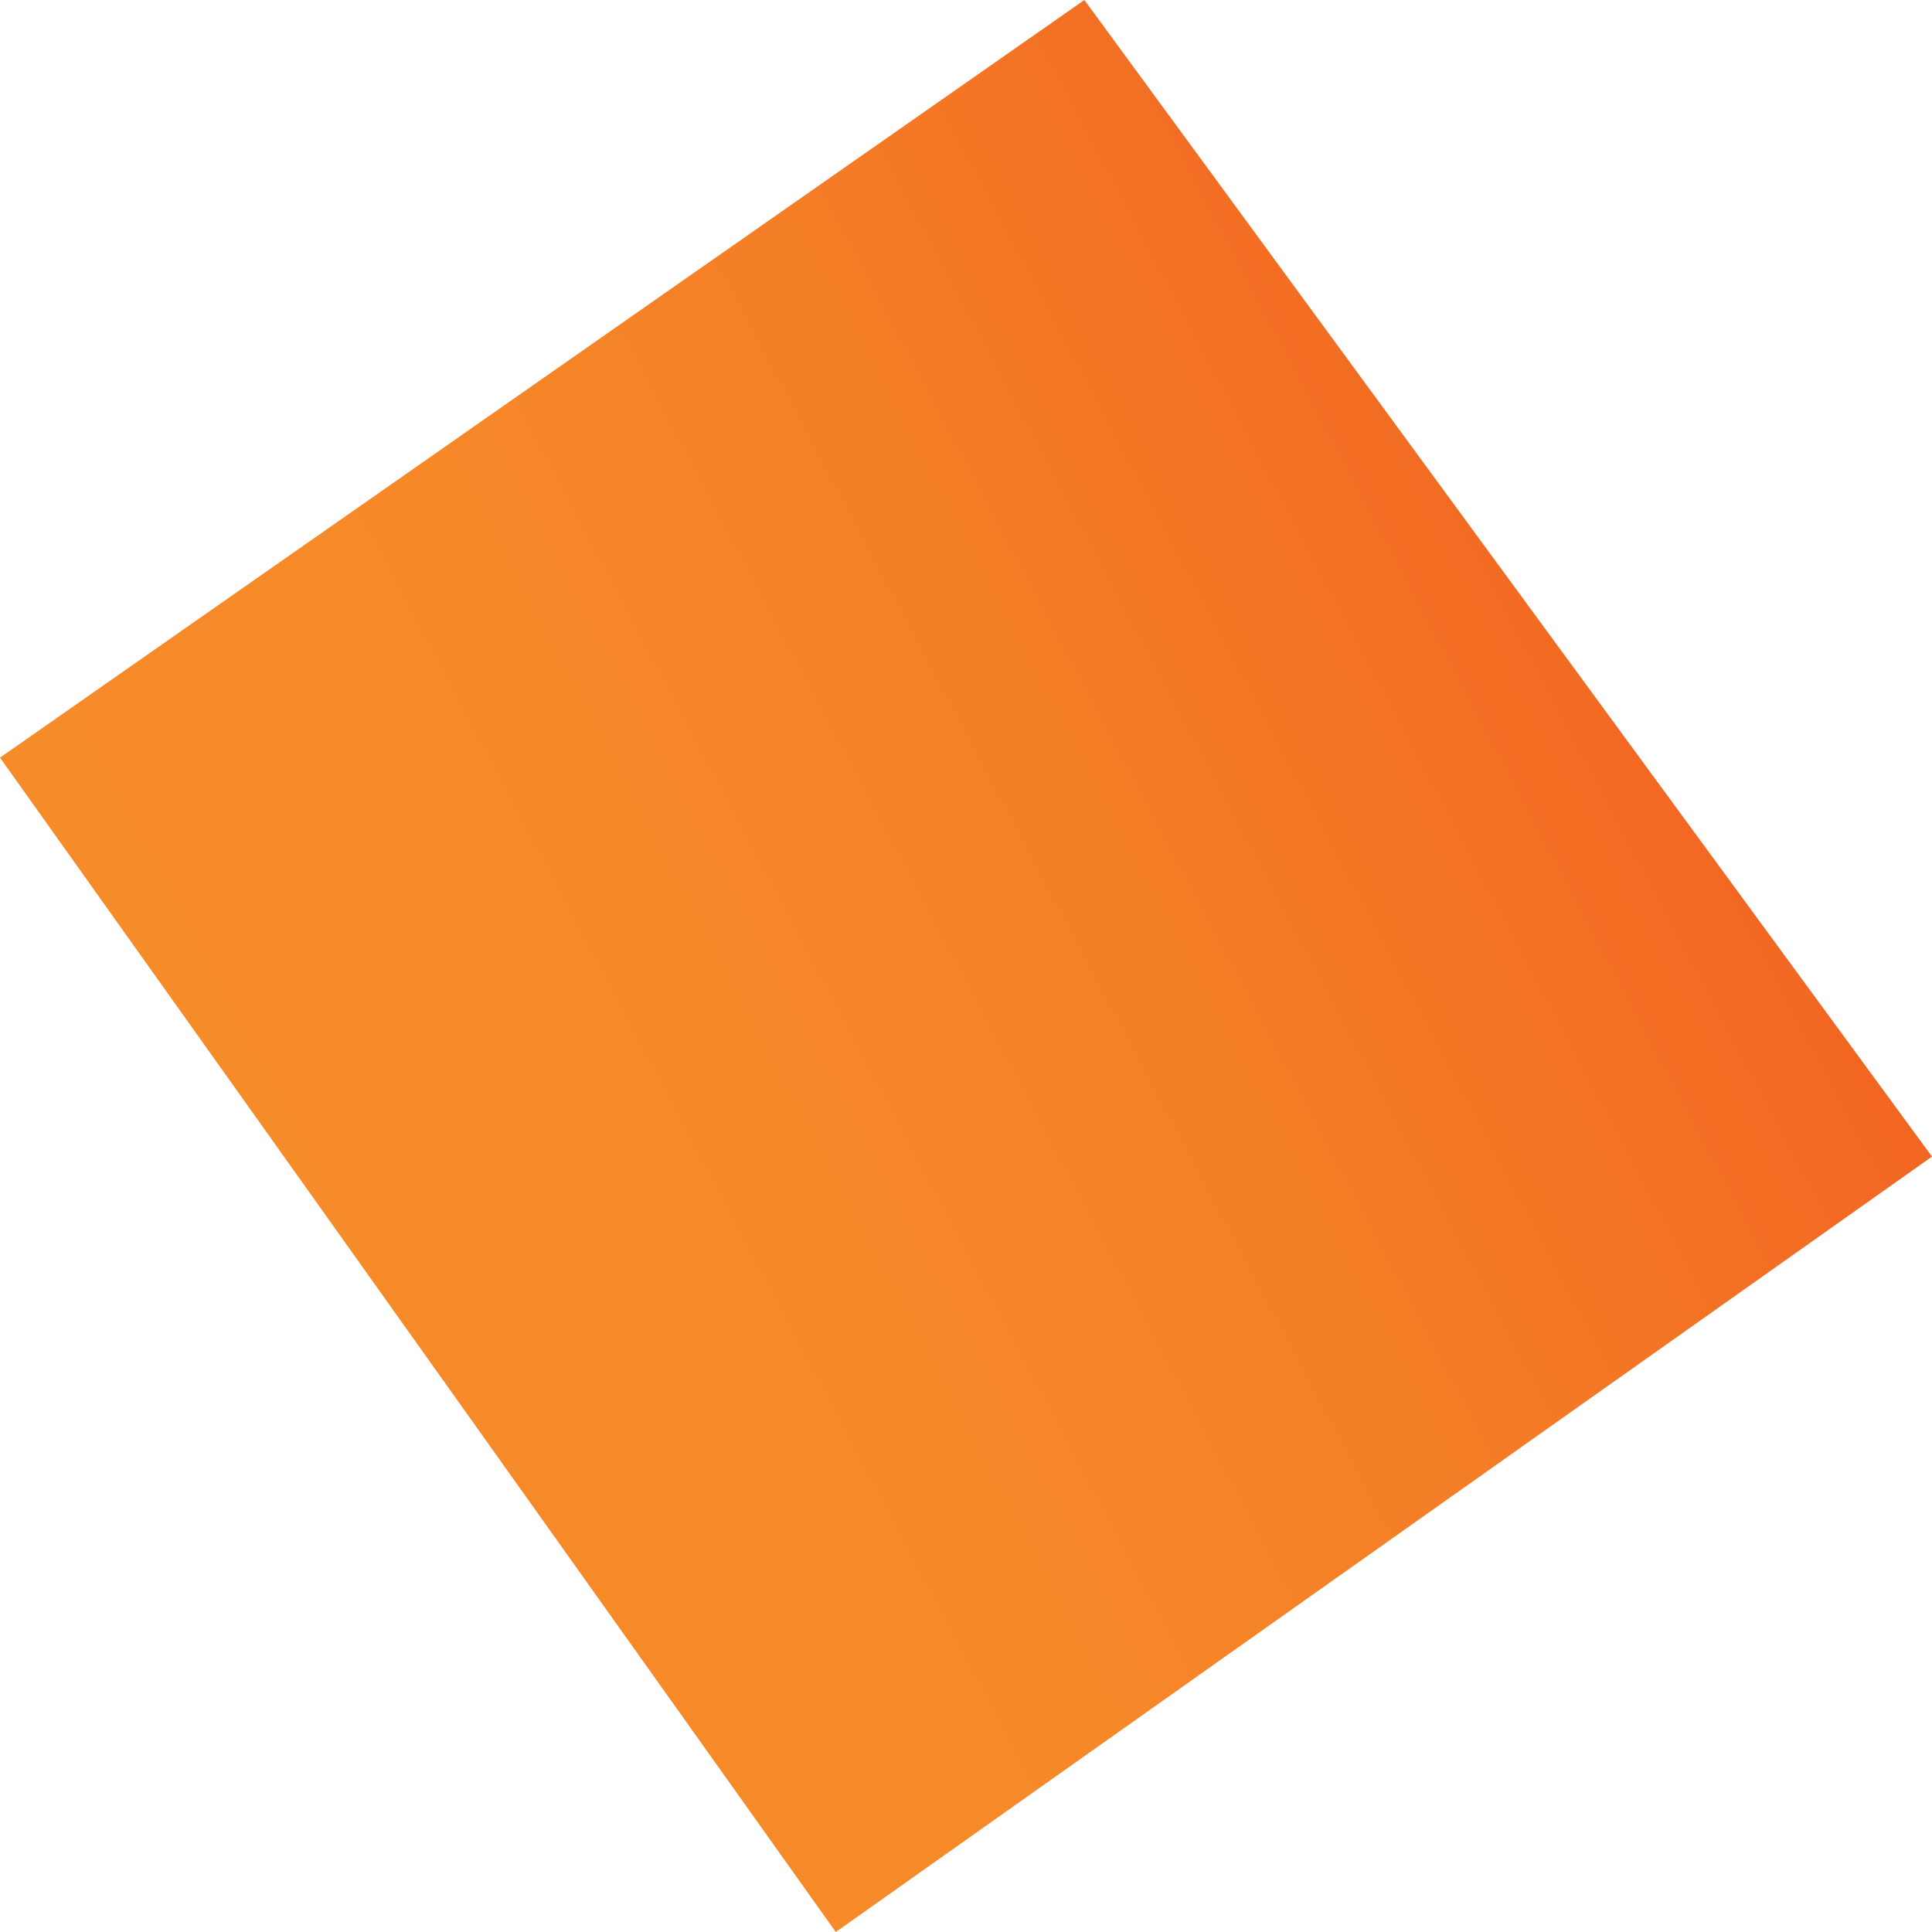
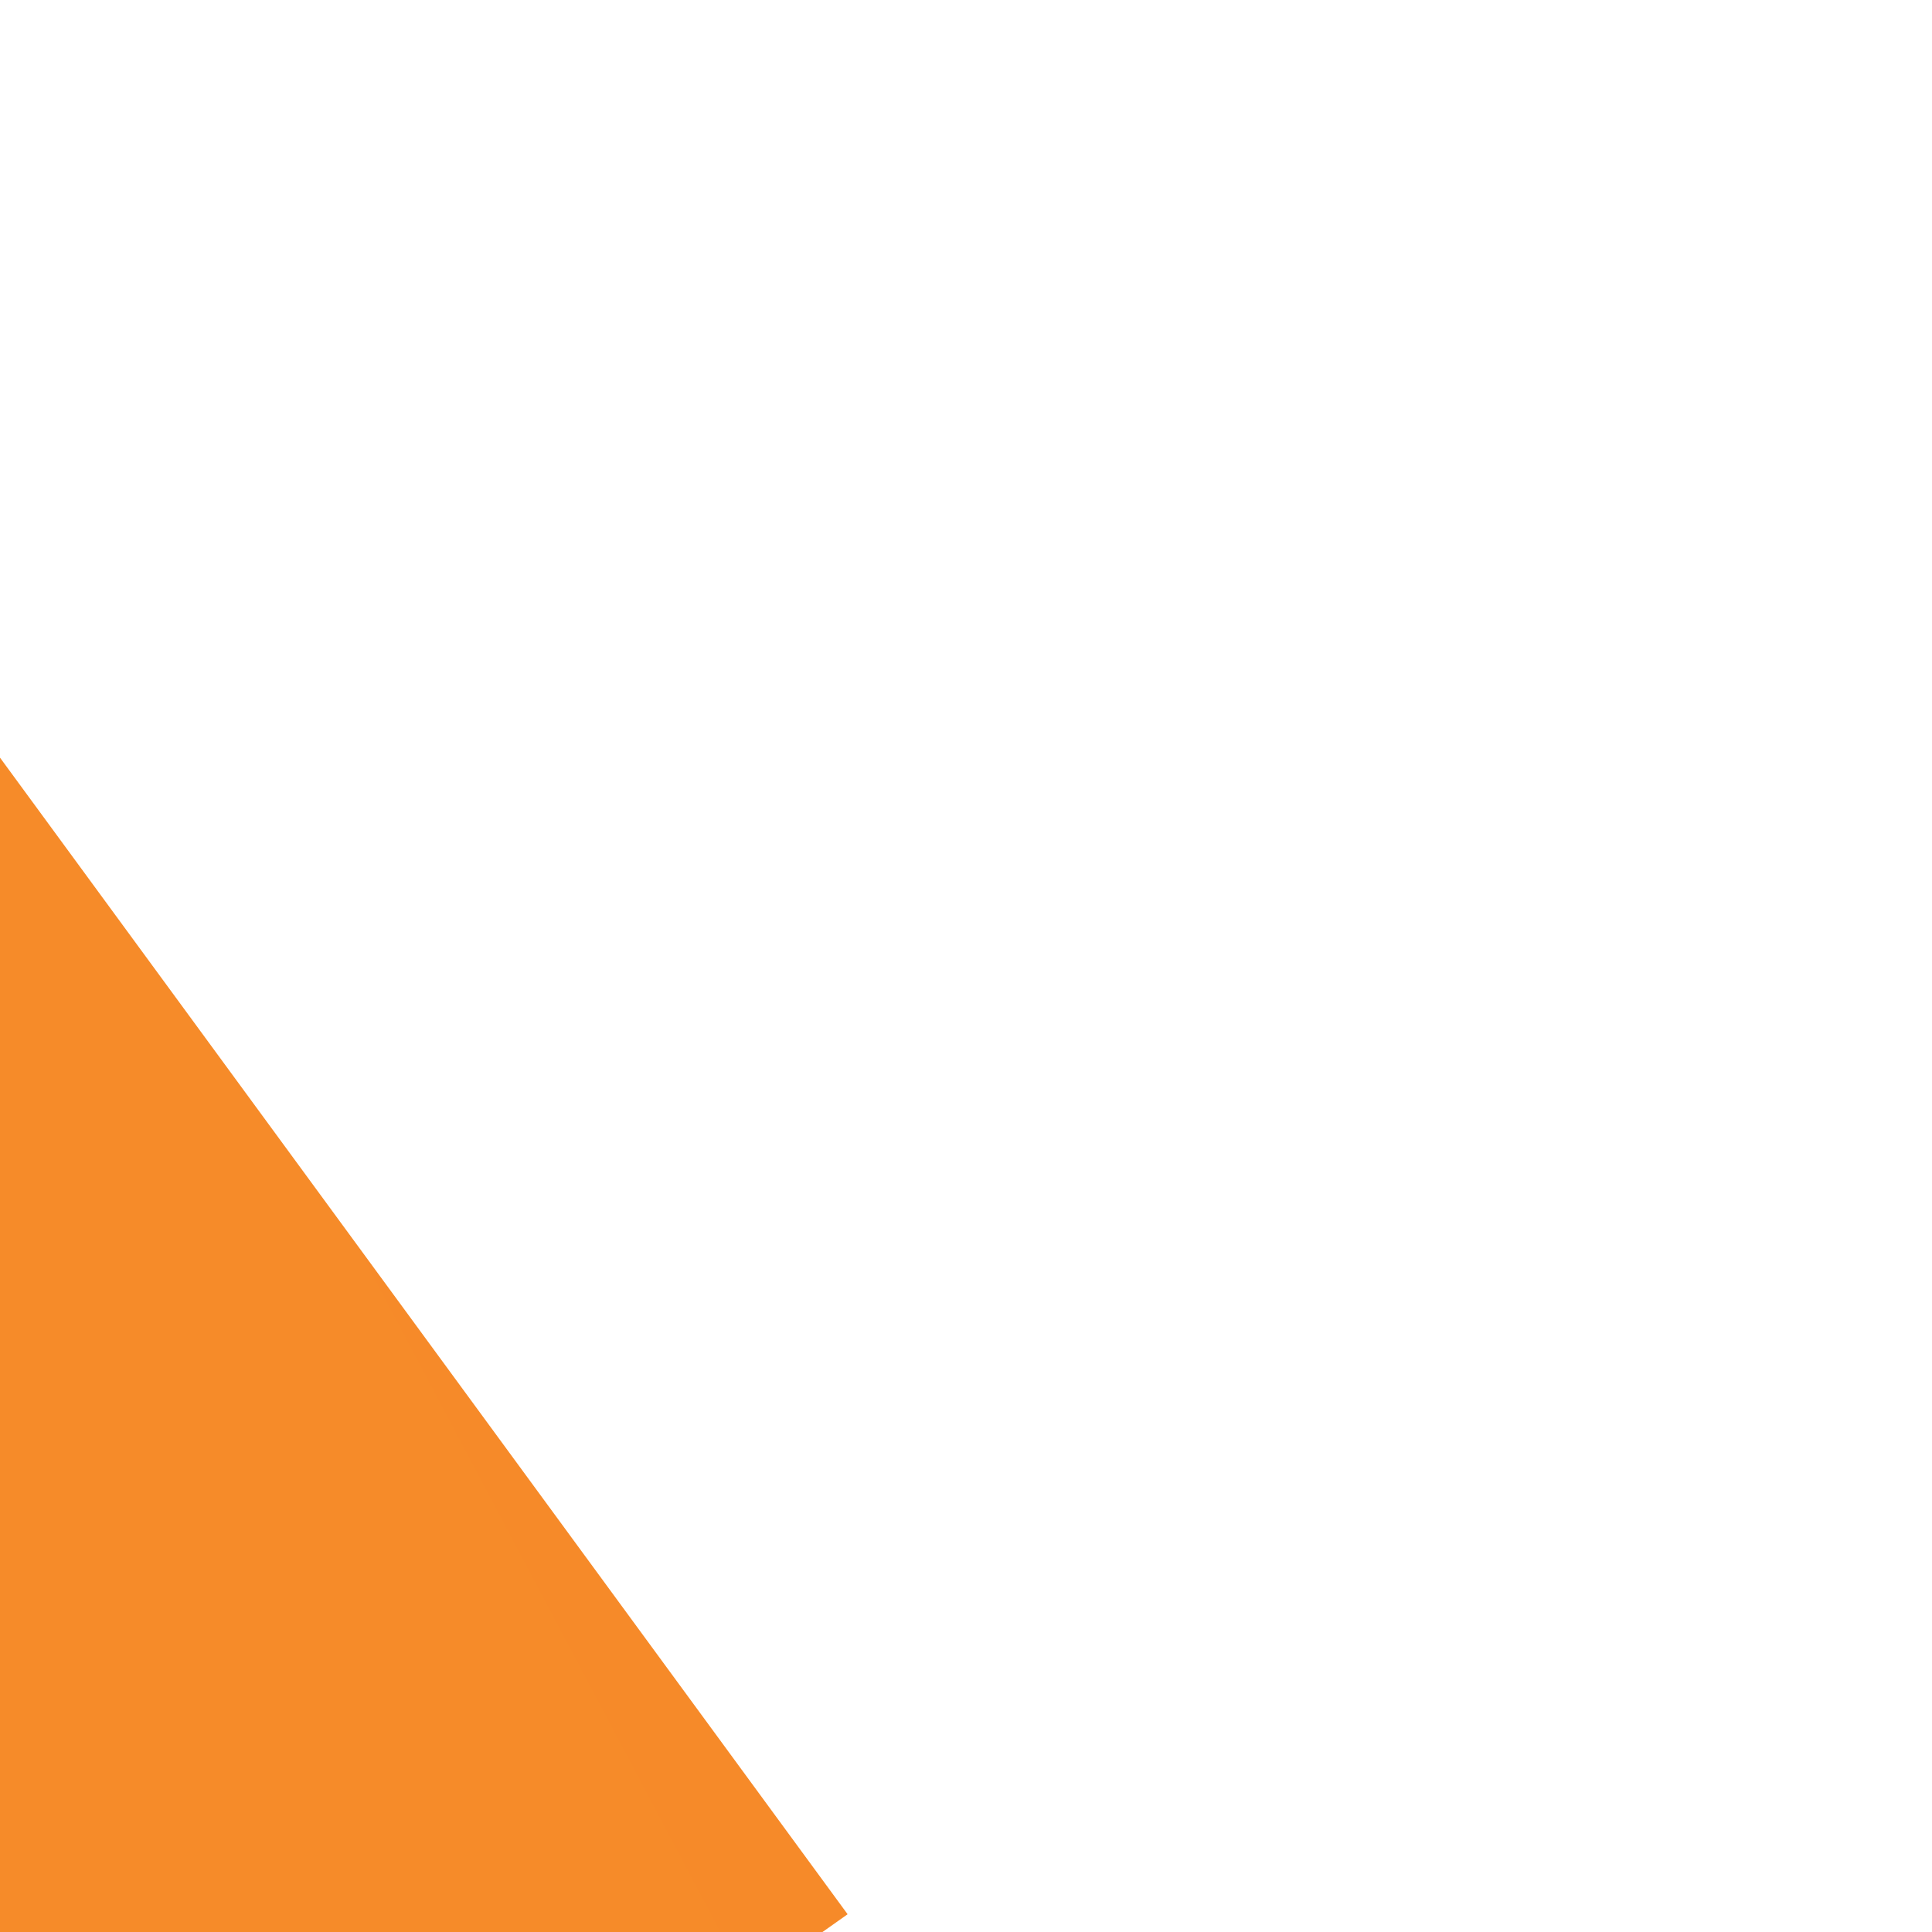
<svg xmlns="http://www.w3.org/2000/svg" version="1.1" x="0" y="0" viewBox="0 0 163.2 163.2" style="enable-background:new 0 0 163.2 163.2" xml:space="preserve">
  <linearGradient id="a" gradientUnits="userSpaceOnUse" x1="32.087" y1="99.313" x2="120.223" y2="102.39" gradientTransform="matrix(1.311 -.634 -.603 -1.247 42.805 255.305)">
    <stop offset="0" style="stop-color:#f68b29" />
    <stop offset=".342" style="stop-color:#f68828" />
    <stop offset=".643" style="stop-color:#f47d26" />
    <stop offset=".928" style="stop-color:#f36b23" />
    <stop offset="1" style="stop-color:#f26522" />
  </linearGradient>
-   <path style="fill:url(#a)" d="M0 64L91.6 0l71.6 97.7-92.6 65.5z" />
+   <path style="fill:url(#a)" d="M0 64l71.6 97.7-92.6 65.5z" />
</svg>